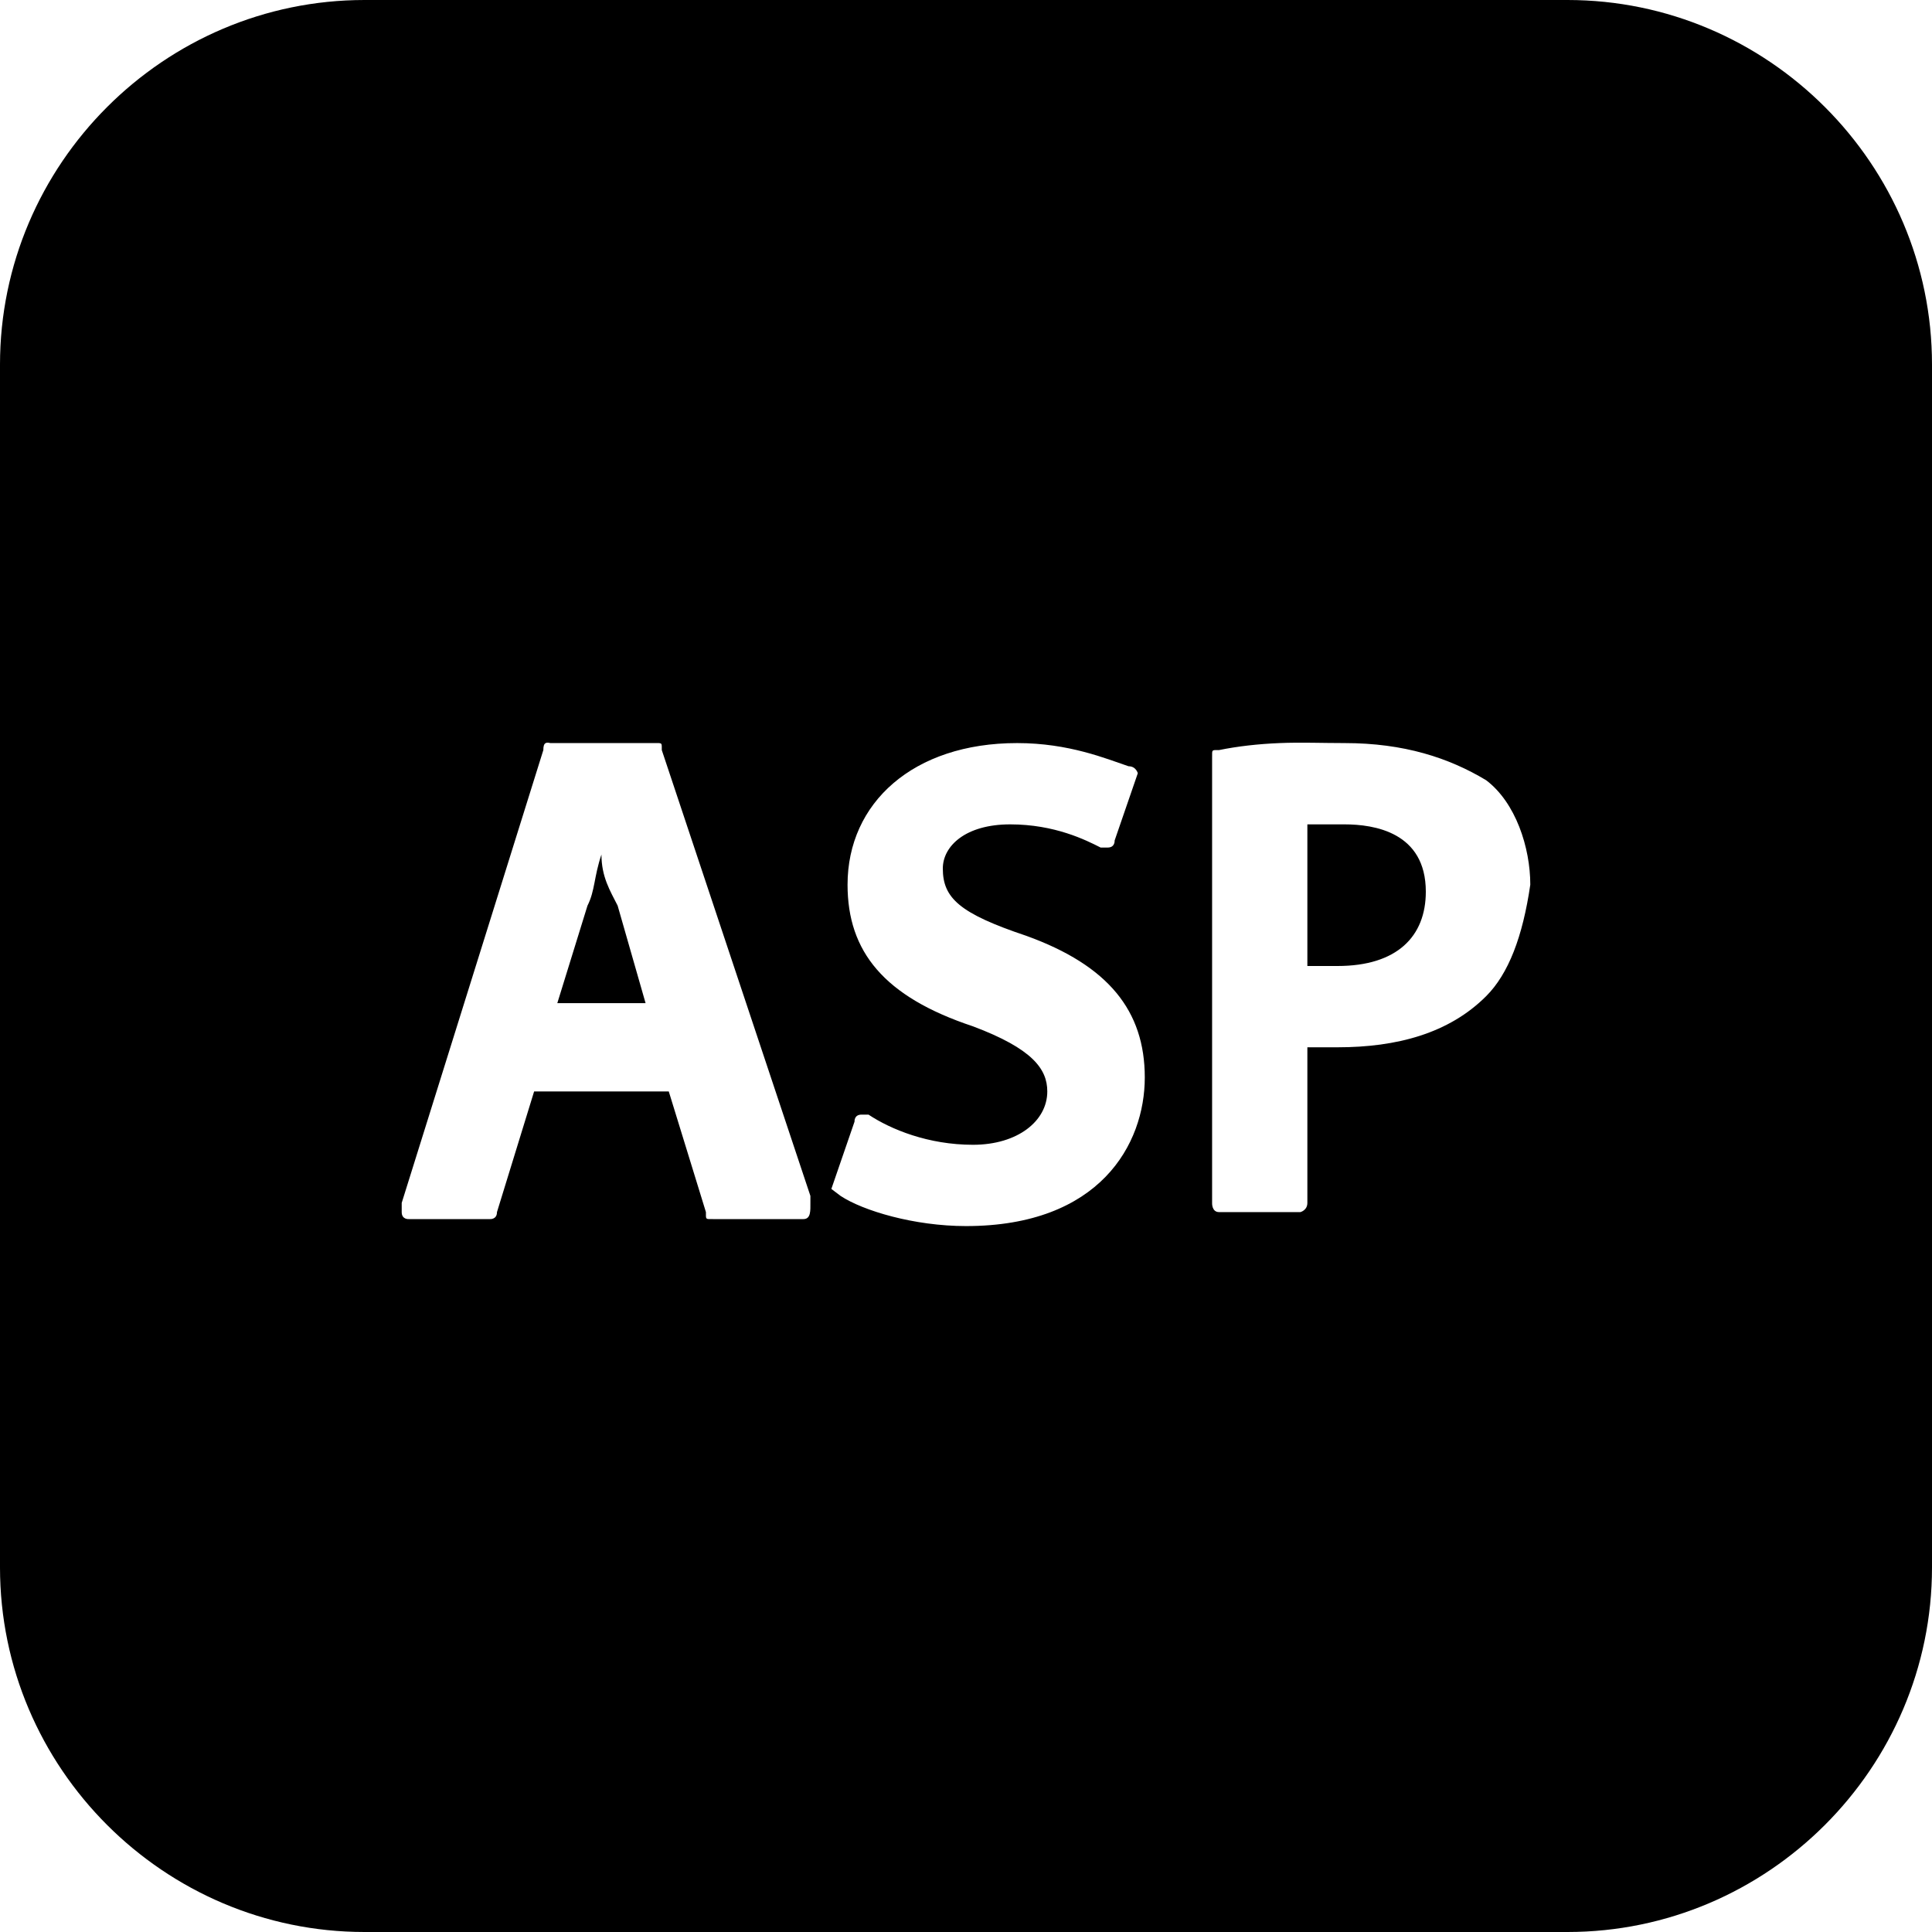
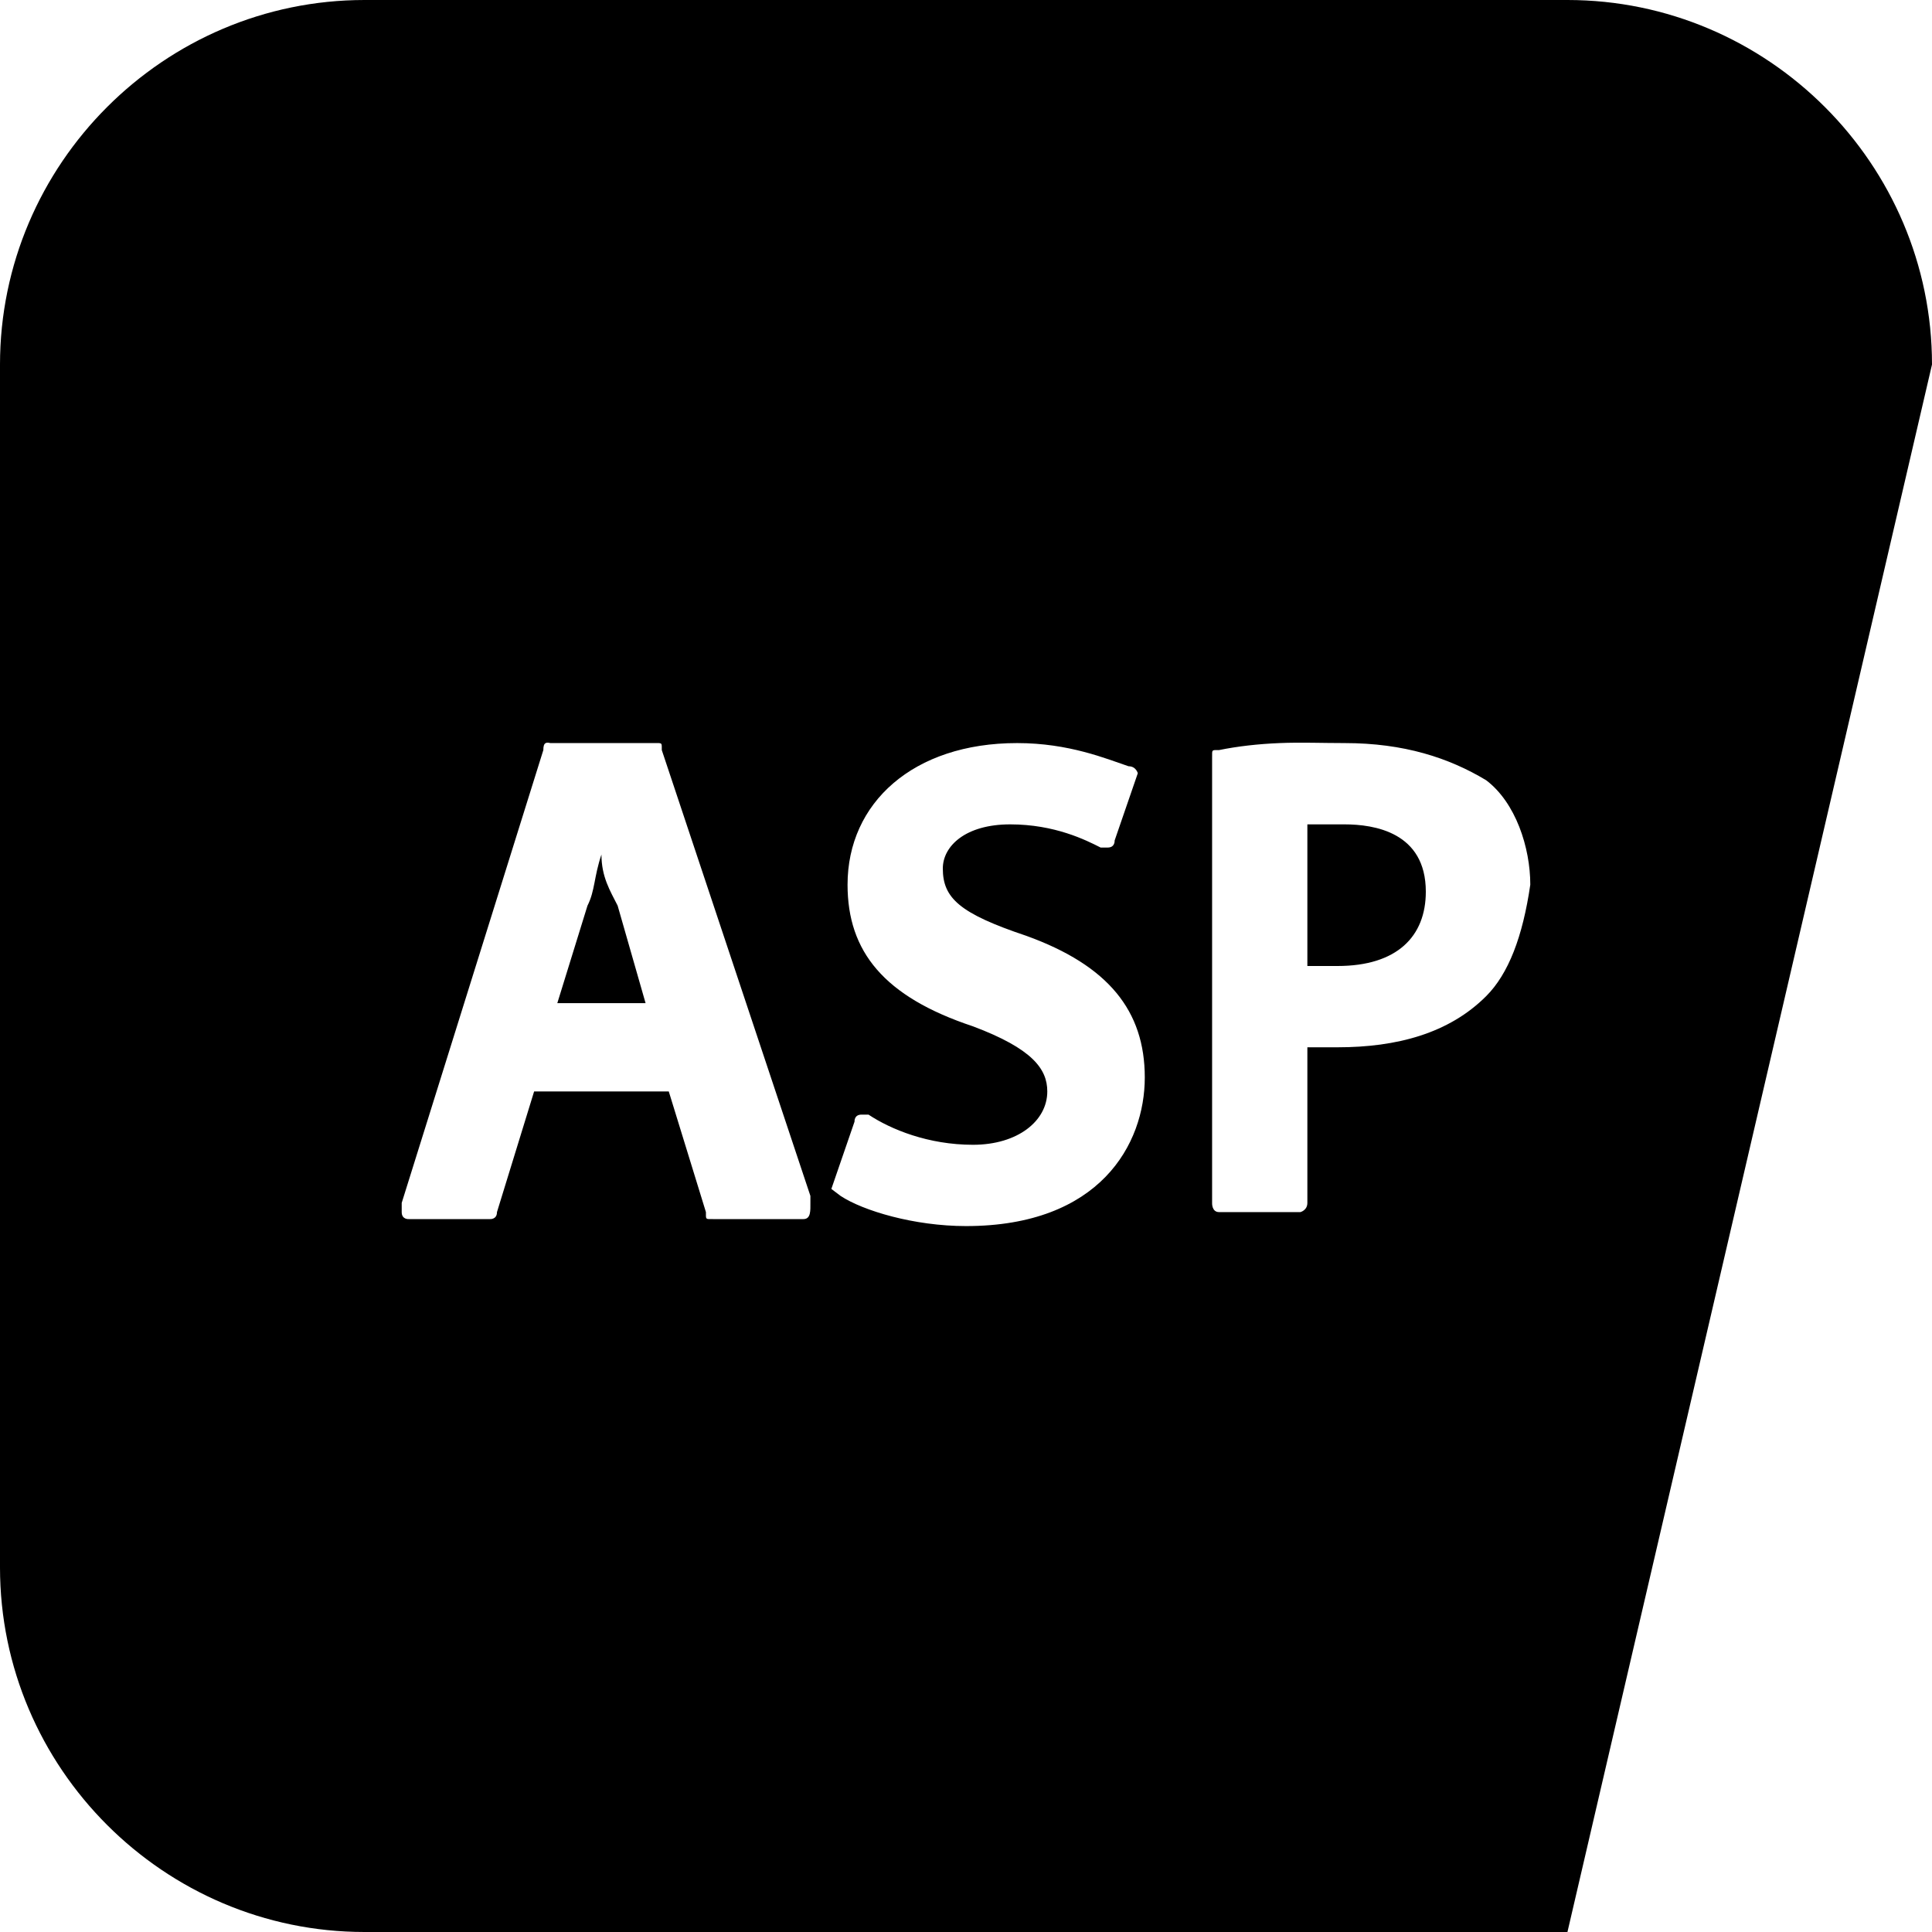
<svg xmlns="http://www.w3.org/2000/svg" viewBox="0 0 26 26">
-   <path d="M 4.906 0 C 2.207 0 0 2.207 0 4.906 L 0 21.094 C 0 23.793 2.207 26 4.906 26 L 21.094 26 C 23.793 26 26 23.793 26 21.094 L 26 4.906 C 26 2.207 23.793 0 21.094 0 Z M 7.344 10 C 7.367 9.988 7.406 10 7.406 10 L 8.812 10 C 8.914 10 8.906 9.992 8.906 10.094 L 10.906 16.094 L 10.906 16.188 C 10.906 16.289 10.914 16.406 10.812 16.406 L 9.594 16.406 C 9.492 16.406 9.5 16.414 9.5 16.312 L 9 14.688 L 7.188 14.688 L 6.688 16.312 C 6.688 16.414 6.594 16.406 6.594 16.406 L 5.5 16.406 C 5.5 16.406 5.406 16.414 5.406 16.312 L 5.406 16.188 L 7.312 10.094 C 7.312 10.043 7.32 10.012 7.344 10 Z M 13.688 10 C 14.387 10 14.887 10.211 15.188 10.312 C 15.289 10.312 15.312 10.406 15.312 10.406 L 15 11.312 C 15 11.312 15.008 11.406 14.906 11.406 L 14.812 11.406 C 14.613 11.305 14.195 11.094 13.594 11.094 C 12.992 11.094 12.688 11.387 12.688 11.688 C 12.688 12.086 12.914 12.293 13.812 12.594 C 14.914 12.992 15.406 13.602 15.406 14.5 C 15.406 15.398 14.801 16.5 13 16.5 C 12.301 16.5 11.613 16.293 11.312 16.094 L 11.188 16 L 11.5 15.094 C 11.5 15.094 11.492 15 11.594 15 L 11.688 15 C 11.988 15.199 12.492 15.406 13.094 15.406 C 13.695 15.406 14.094 15.086 14.094 14.688 C 14.094 14.387 13.895 14.113 13.094 13.812 C 11.895 13.414 11.406 12.805 11.406 11.906 C 11.406 10.805 12.289 10 13.688 10 Z M 17.219 10 C 17.508 9.988 17.793 10 18.094 10 C 18.895 10 19.5 10.199 20 10.5 C 20.398 10.801 20.594 11.406 20.594 11.906 C 20.492 12.605 20.301 13.105 20 13.406 C 19.5 13.906 18.801 14.094 18 14.094 L 17.594 14.094 L 17.594 16.188 C 17.594 16.289 17.5 16.312 17.5 16.312 L 16.406 16.312 C 16.305 16.312 16.312 16.188 16.312 16.188 L 16.312 10.188 C 16.312 10.086 16.305 10.094 16.406 10.094 C 16.656 10.043 16.93 10.012 17.219 10 Z M 17.594 11.094 L 17.594 13 L 18 13 C 18.801 13 19.188 12.602 19.188 12 C 19.188 11.199 18.492 11.094 18.094 11.094 Z M 8.094 11.5 C 7.992 11.801 8.008 11.988 7.906 12.188 L 7.5 13.5 L 8.688 13.5 L 8.312 12.188 C 8.211 11.988 8.094 11.801 8.094 11.5 Z" />
+   <path d="M 4.906 0 C 2.207 0 0 2.207 0 4.906 L 0 21.094 C 0 23.793 2.207 26 4.906 26 L 21.094 26 L 26 4.906 C 26 2.207 23.793 0 21.094 0 Z M 7.344 10 C 7.367 9.988 7.406 10 7.406 10 L 8.812 10 C 8.914 10 8.906 9.992 8.906 10.094 L 10.906 16.094 L 10.906 16.188 C 10.906 16.289 10.914 16.406 10.812 16.406 L 9.594 16.406 C 9.492 16.406 9.5 16.414 9.5 16.312 L 9 14.688 L 7.188 14.688 L 6.688 16.312 C 6.688 16.414 6.594 16.406 6.594 16.406 L 5.5 16.406 C 5.5 16.406 5.406 16.414 5.406 16.312 L 5.406 16.188 L 7.312 10.094 C 7.312 10.043 7.32 10.012 7.344 10 Z M 13.688 10 C 14.387 10 14.887 10.211 15.188 10.312 C 15.289 10.312 15.312 10.406 15.312 10.406 L 15 11.312 C 15 11.312 15.008 11.406 14.906 11.406 L 14.812 11.406 C 14.613 11.305 14.195 11.094 13.594 11.094 C 12.992 11.094 12.688 11.387 12.688 11.688 C 12.688 12.086 12.914 12.293 13.812 12.594 C 14.914 12.992 15.406 13.602 15.406 14.5 C 15.406 15.398 14.801 16.5 13 16.5 C 12.301 16.5 11.613 16.293 11.312 16.094 L 11.188 16 L 11.5 15.094 C 11.5 15.094 11.492 15 11.594 15 L 11.688 15 C 11.988 15.199 12.492 15.406 13.094 15.406 C 13.695 15.406 14.094 15.086 14.094 14.688 C 14.094 14.387 13.895 14.113 13.094 13.812 C 11.895 13.414 11.406 12.805 11.406 11.906 C 11.406 10.805 12.289 10 13.688 10 Z M 17.219 10 C 17.508 9.988 17.793 10 18.094 10 C 18.895 10 19.5 10.199 20 10.5 C 20.398 10.801 20.594 11.406 20.594 11.906 C 20.492 12.605 20.301 13.105 20 13.406 C 19.5 13.906 18.801 14.094 18 14.094 L 17.594 14.094 L 17.594 16.188 C 17.594 16.289 17.5 16.312 17.5 16.312 L 16.406 16.312 C 16.305 16.312 16.312 16.188 16.312 16.188 L 16.312 10.188 C 16.312 10.086 16.305 10.094 16.406 10.094 C 16.656 10.043 16.93 10.012 17.219 10 Z M 17.594 11.094 L 17.594 13 L 18 13 C 18.801 13 19.188 12.602 19.188 12 C 19.188 11.199 18.492 11.094 18.094 11.094 Z M 8.094 11.5 C 7.992 11.801 8.008 11.988 7.906 12.188 L 7.5 13.5 L 8.688 13.5 L 8.312 12.188 C 8.211 11.988 8.094 11.801 8.094 11.5 Z" />
</svg>